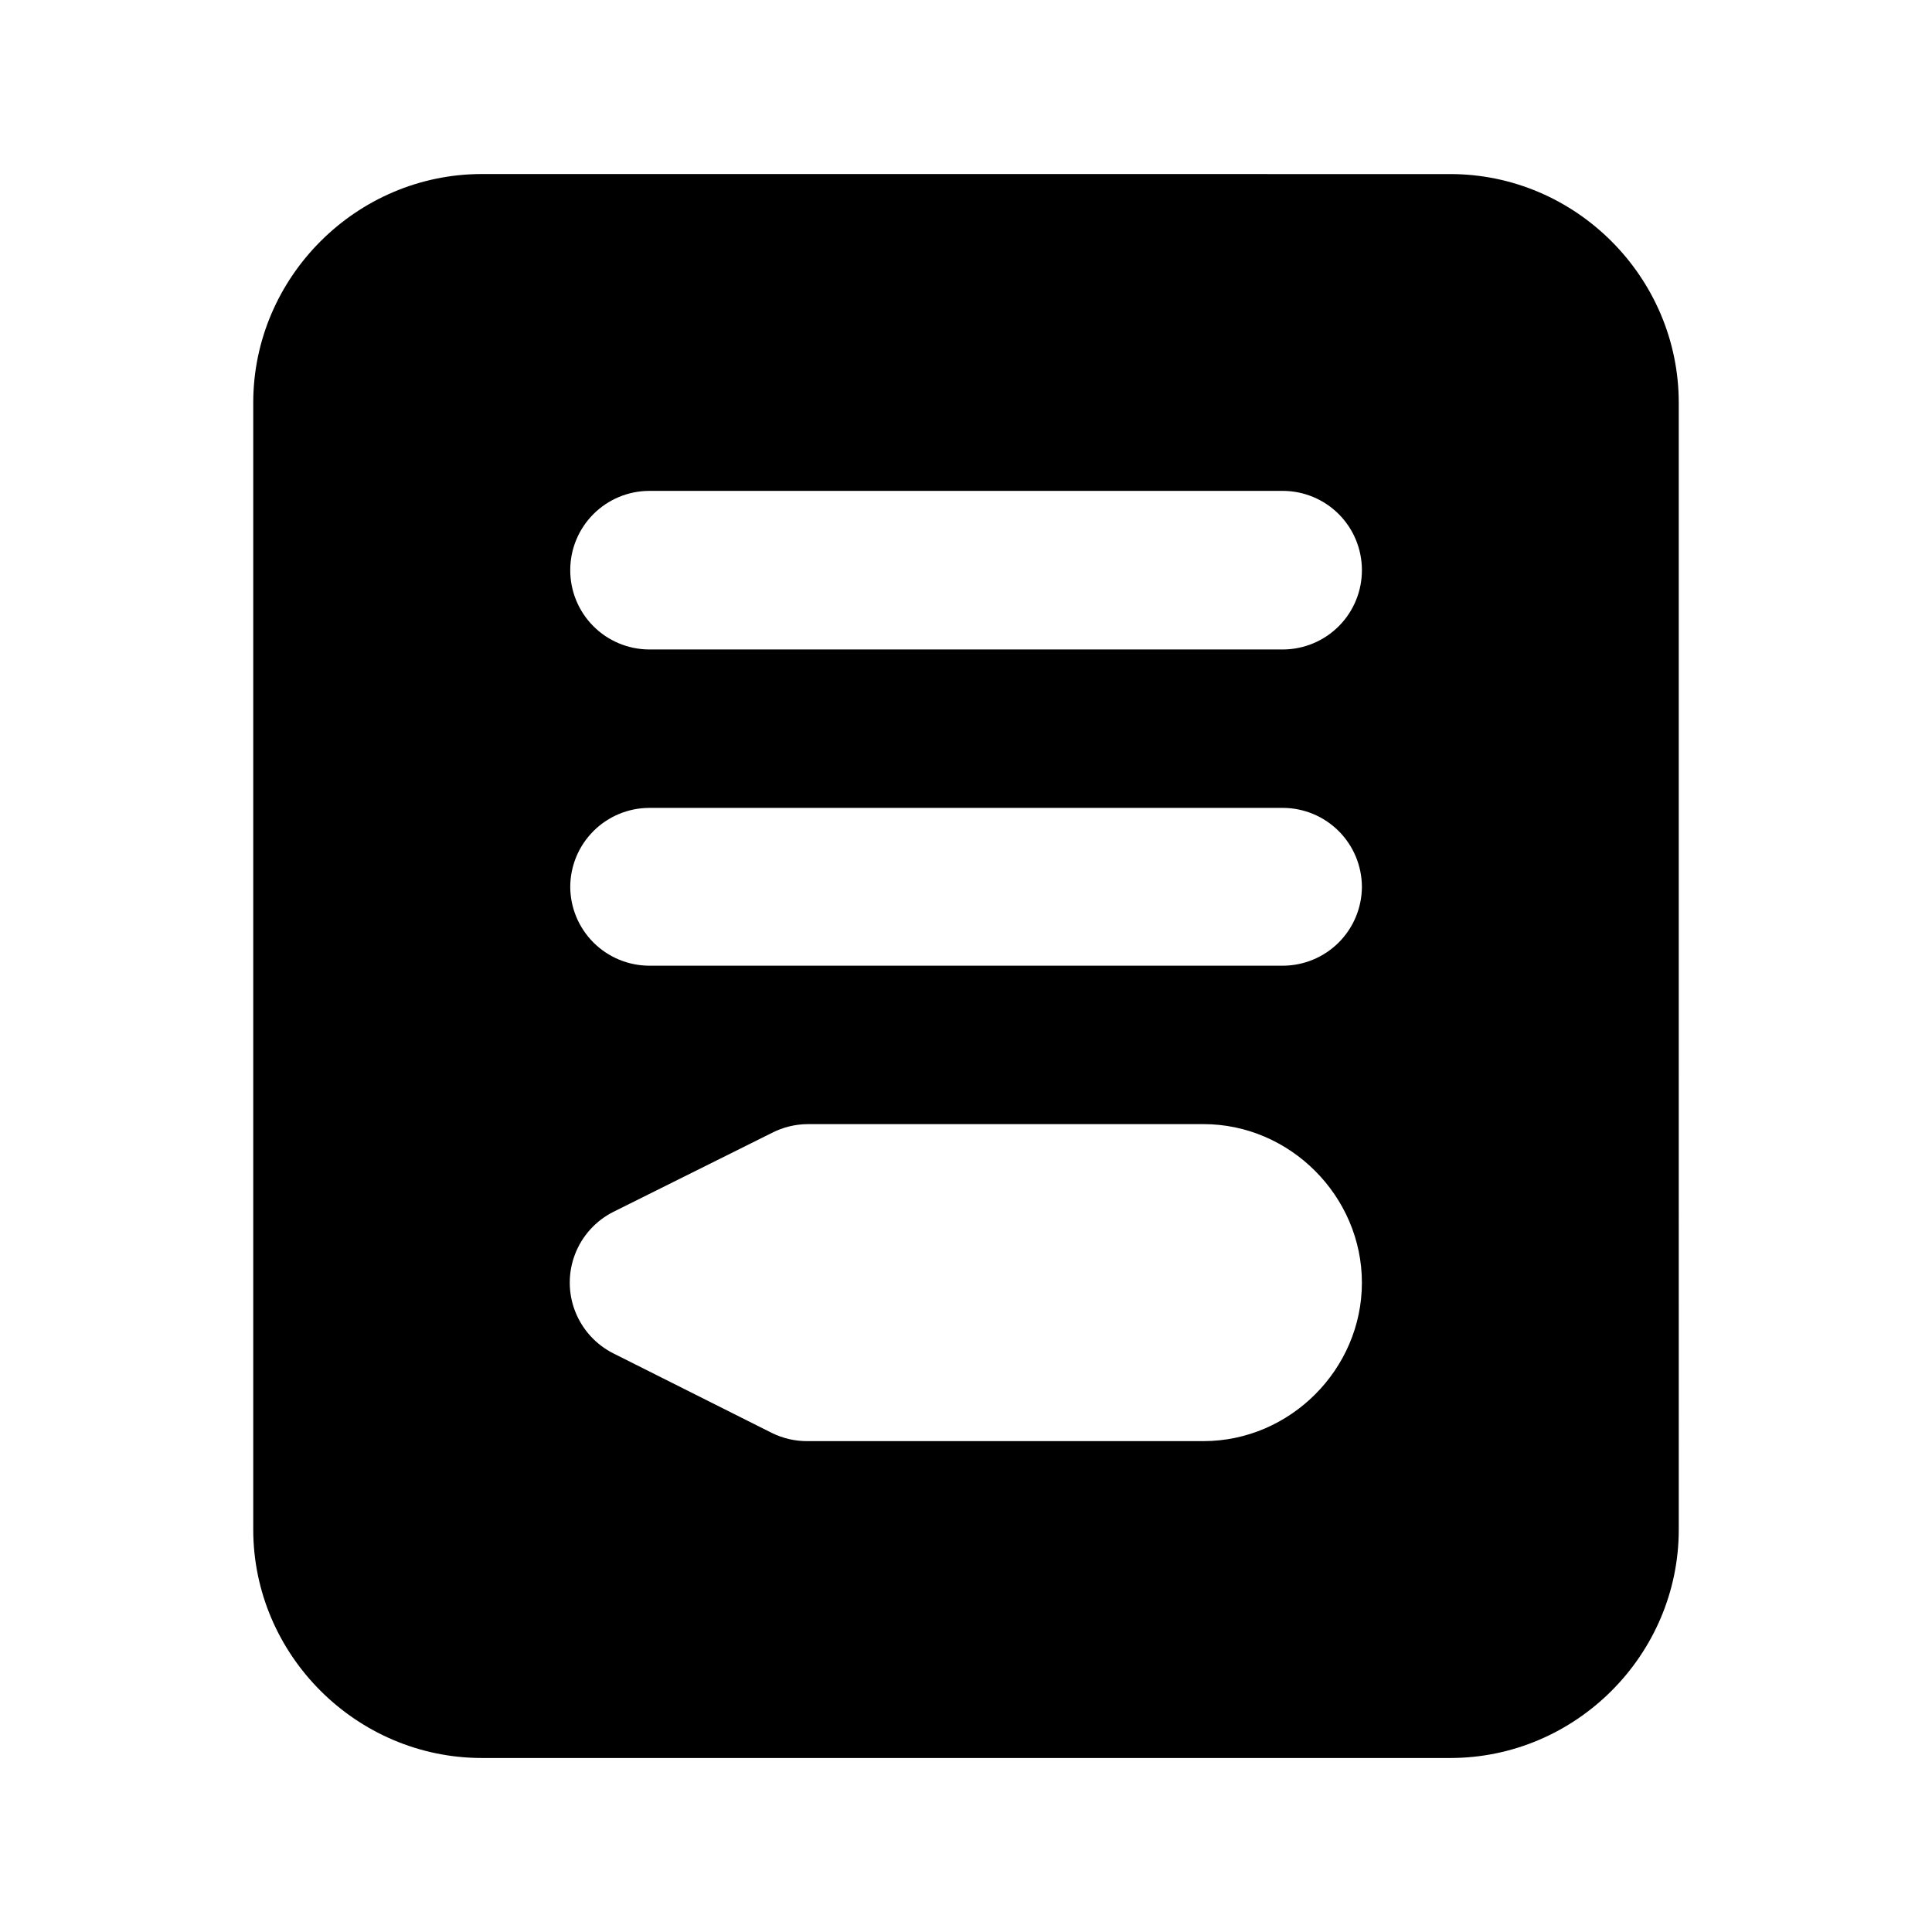
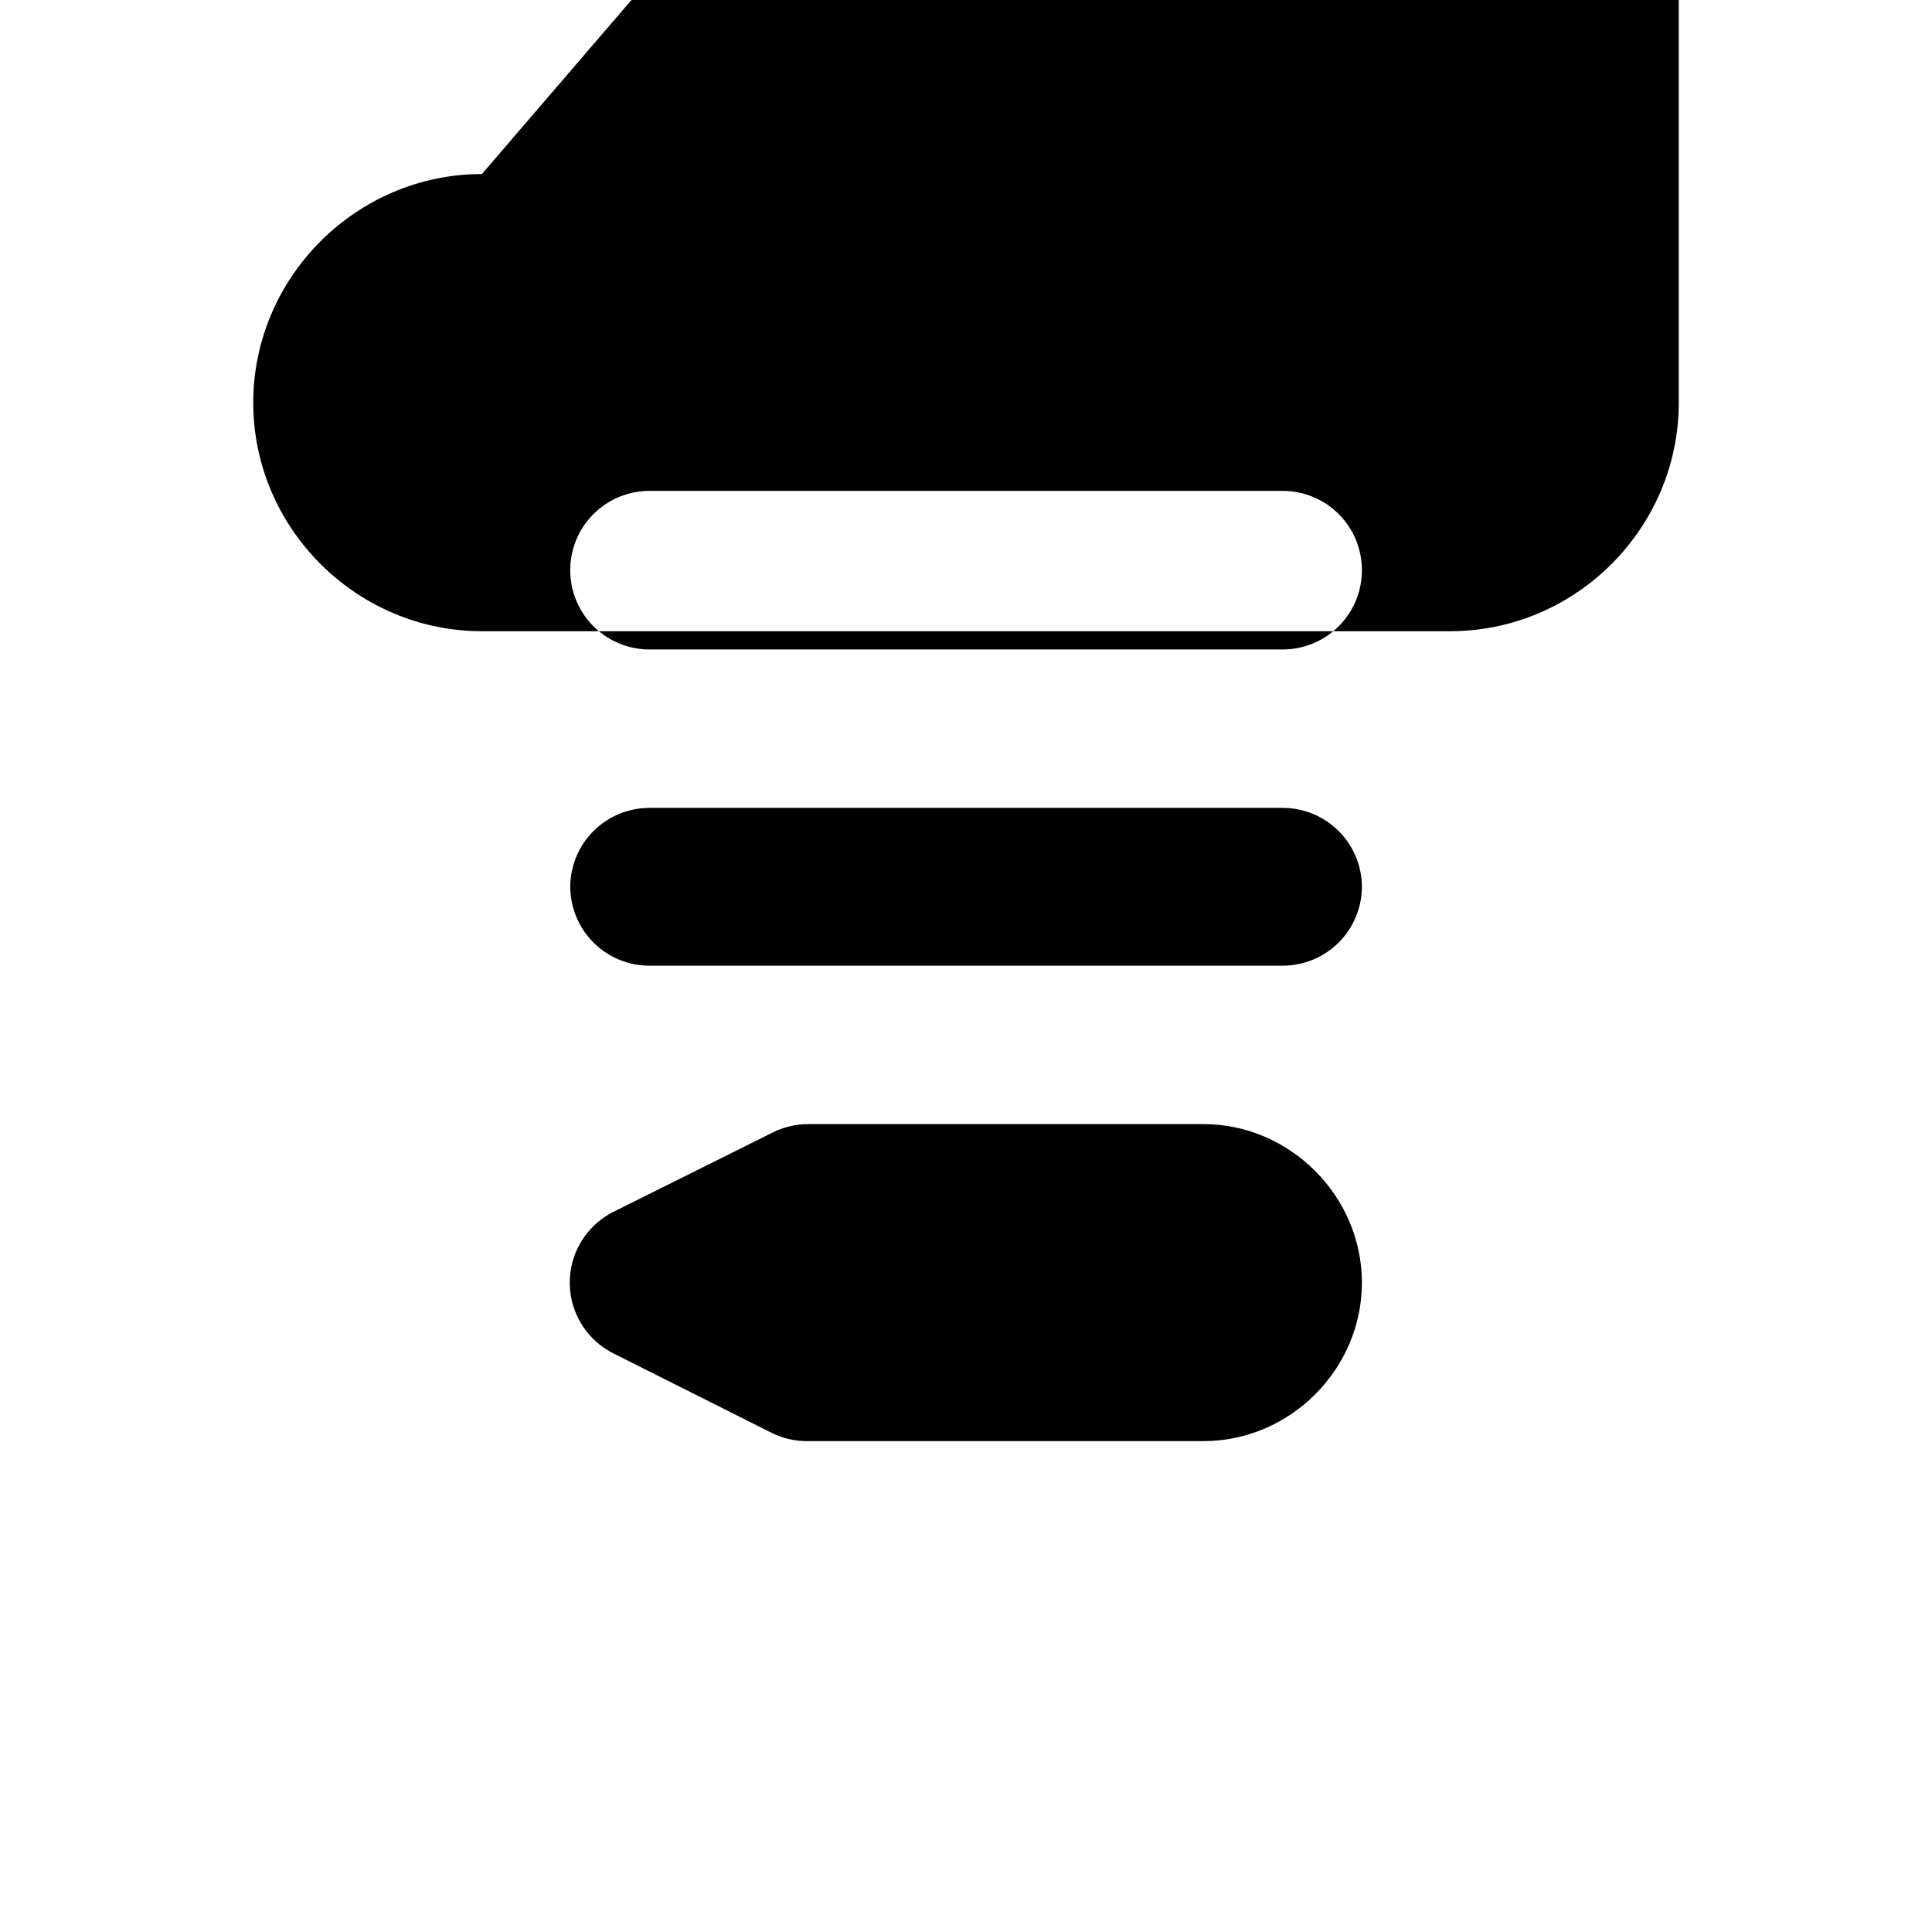
<svg xmlns="http://www.w3.org/2000/svg" fill="#000000" width="800px" height="800px" version="1.1" viewBox="144 144 512 512">
-   <path d="m271.71 190.12c-33.254 0-60.598 27.344-60.598 60.598v298.61c0 33.254 27.344 60.559 60.598 60.559h256.62c33.254 0 60.559-27.305 60.559-60.559l-0.004-298.6c0-33.254-27.305-60.598-60.559-60.598zm44.32 83.969h167.98c5.539 0.023 10.844 2.234 14.762 6.148 3.918 3.918 6.125 9.223 6.148 14.762 0.031 5.574-2.152 10.934-6.074 14.895-3.926 3.961-9.262 6.199-14.836 6.223h-167.98c-5.574-0.023-10.914-2.262-14.836-6.223-3.922-3.961-6.109-9.32-6.074-14.895 0.02-5.539 2.231-10.844 6.148-14.762 3.914-3.914 9.223-6.125 14.762-6.148zm0 84.008 167.98 0.004c5.539 0.02 10.844 2.231 14.762 6.148 3.918 3.914 6.125 9.223 6.148 14.762-0.023 5.539-2.231 10.844-6.148 14.762-3.918 3.914-9.223 6.125-14.762 6.148h-167.98c-5.539-0.023-10.848-2.234-14.762-6.148-3.918-3.918-6.129-9.223-6.148-14.762 0.02-5.539 2.231-10.848 6.148-14.762 3.914-3.918 9.223-6.129 14.762-6.148zm41.984 83.805h104.92c22.938 0.004 41.984 19.09 41.984 42.027s-19.047 41.984-41.984 41.984h-104.92c-3.285 0.027-6.527-0.719-9.473-2.172l-41.984-21.074c-4.656-2.344-8.277-6.336-10.156-11.199-1.879-4.863-1.879-10.254 0-15.117 1.879-4.867 5.5-8.859 10.156-11.199l41.984-20.91c2.93-1.512 6.176-2.312 9.473-2.336z" />
+   <path d="m271.71 190.12c-33.254 0-60.598 27.344-60.598 60.598c0 33.254 27.344 60.559 60.598 60.559h256.62c33.254 0 60.559-27.305 60.559-60.559l-0.004-298.6c0-33.254-27.305-60.598-60.559-60.598zm44.32 83.969h167.98c5.539 0.023 10.844 2.234 14.762 6.148 3.918 3.918 6.125 9.223 6.148 14.762 0.031 5.574-2.152 10.934-6.074 14.895-3.926 3.961-9.262 6.199-14.836 6.223h-167.98c-5.574-0.023-10.914-2.262-14.836-6.223-3.922-3.961-6.109-9.32-6.074-14.895 0.02-5.539 2.231-10.844 6.148-14.762 3.914-3.914 9.223-6.125 14.762-6.148zm0 84.008 167.98 0.004c5.539 0.02 10.844 2.231 14.762 6.148 3.918 3.914 6.125 9.223 6.148 14.762-0.023 5.539-2.231 10.844-6.148 14.762-3.918 3.914-9.223 6.125-14.762 6.148h-167.98c-5.539-0.023-10.848-2.234-14.762-6.148-3.918-3.918-6.129-9.223-6.148-14.762 0.02-5.539 2.231-10.848 6.148-14.762 3.914-3.918 9.223-6.129 14.762-6.148zm41.984 83.805h104.92c22.938 0.004 41.984 19.09 41.984 42.027s-19.047 41.984-41.984 41.984h-104.92c-3.285 0.027-6.527-0.719-9.473-2.172l-41.984-21.074c-4.656-2.344-8.277-6.336-10.156-11.199-1.879-4.863-1.879-10.254 0-15.117 1.879-4.867 5.5-8.859 10.156-11.199l41.984-20.91c2.93-1.512 6.176-2.312 9.473-2.336z" />
</svg>